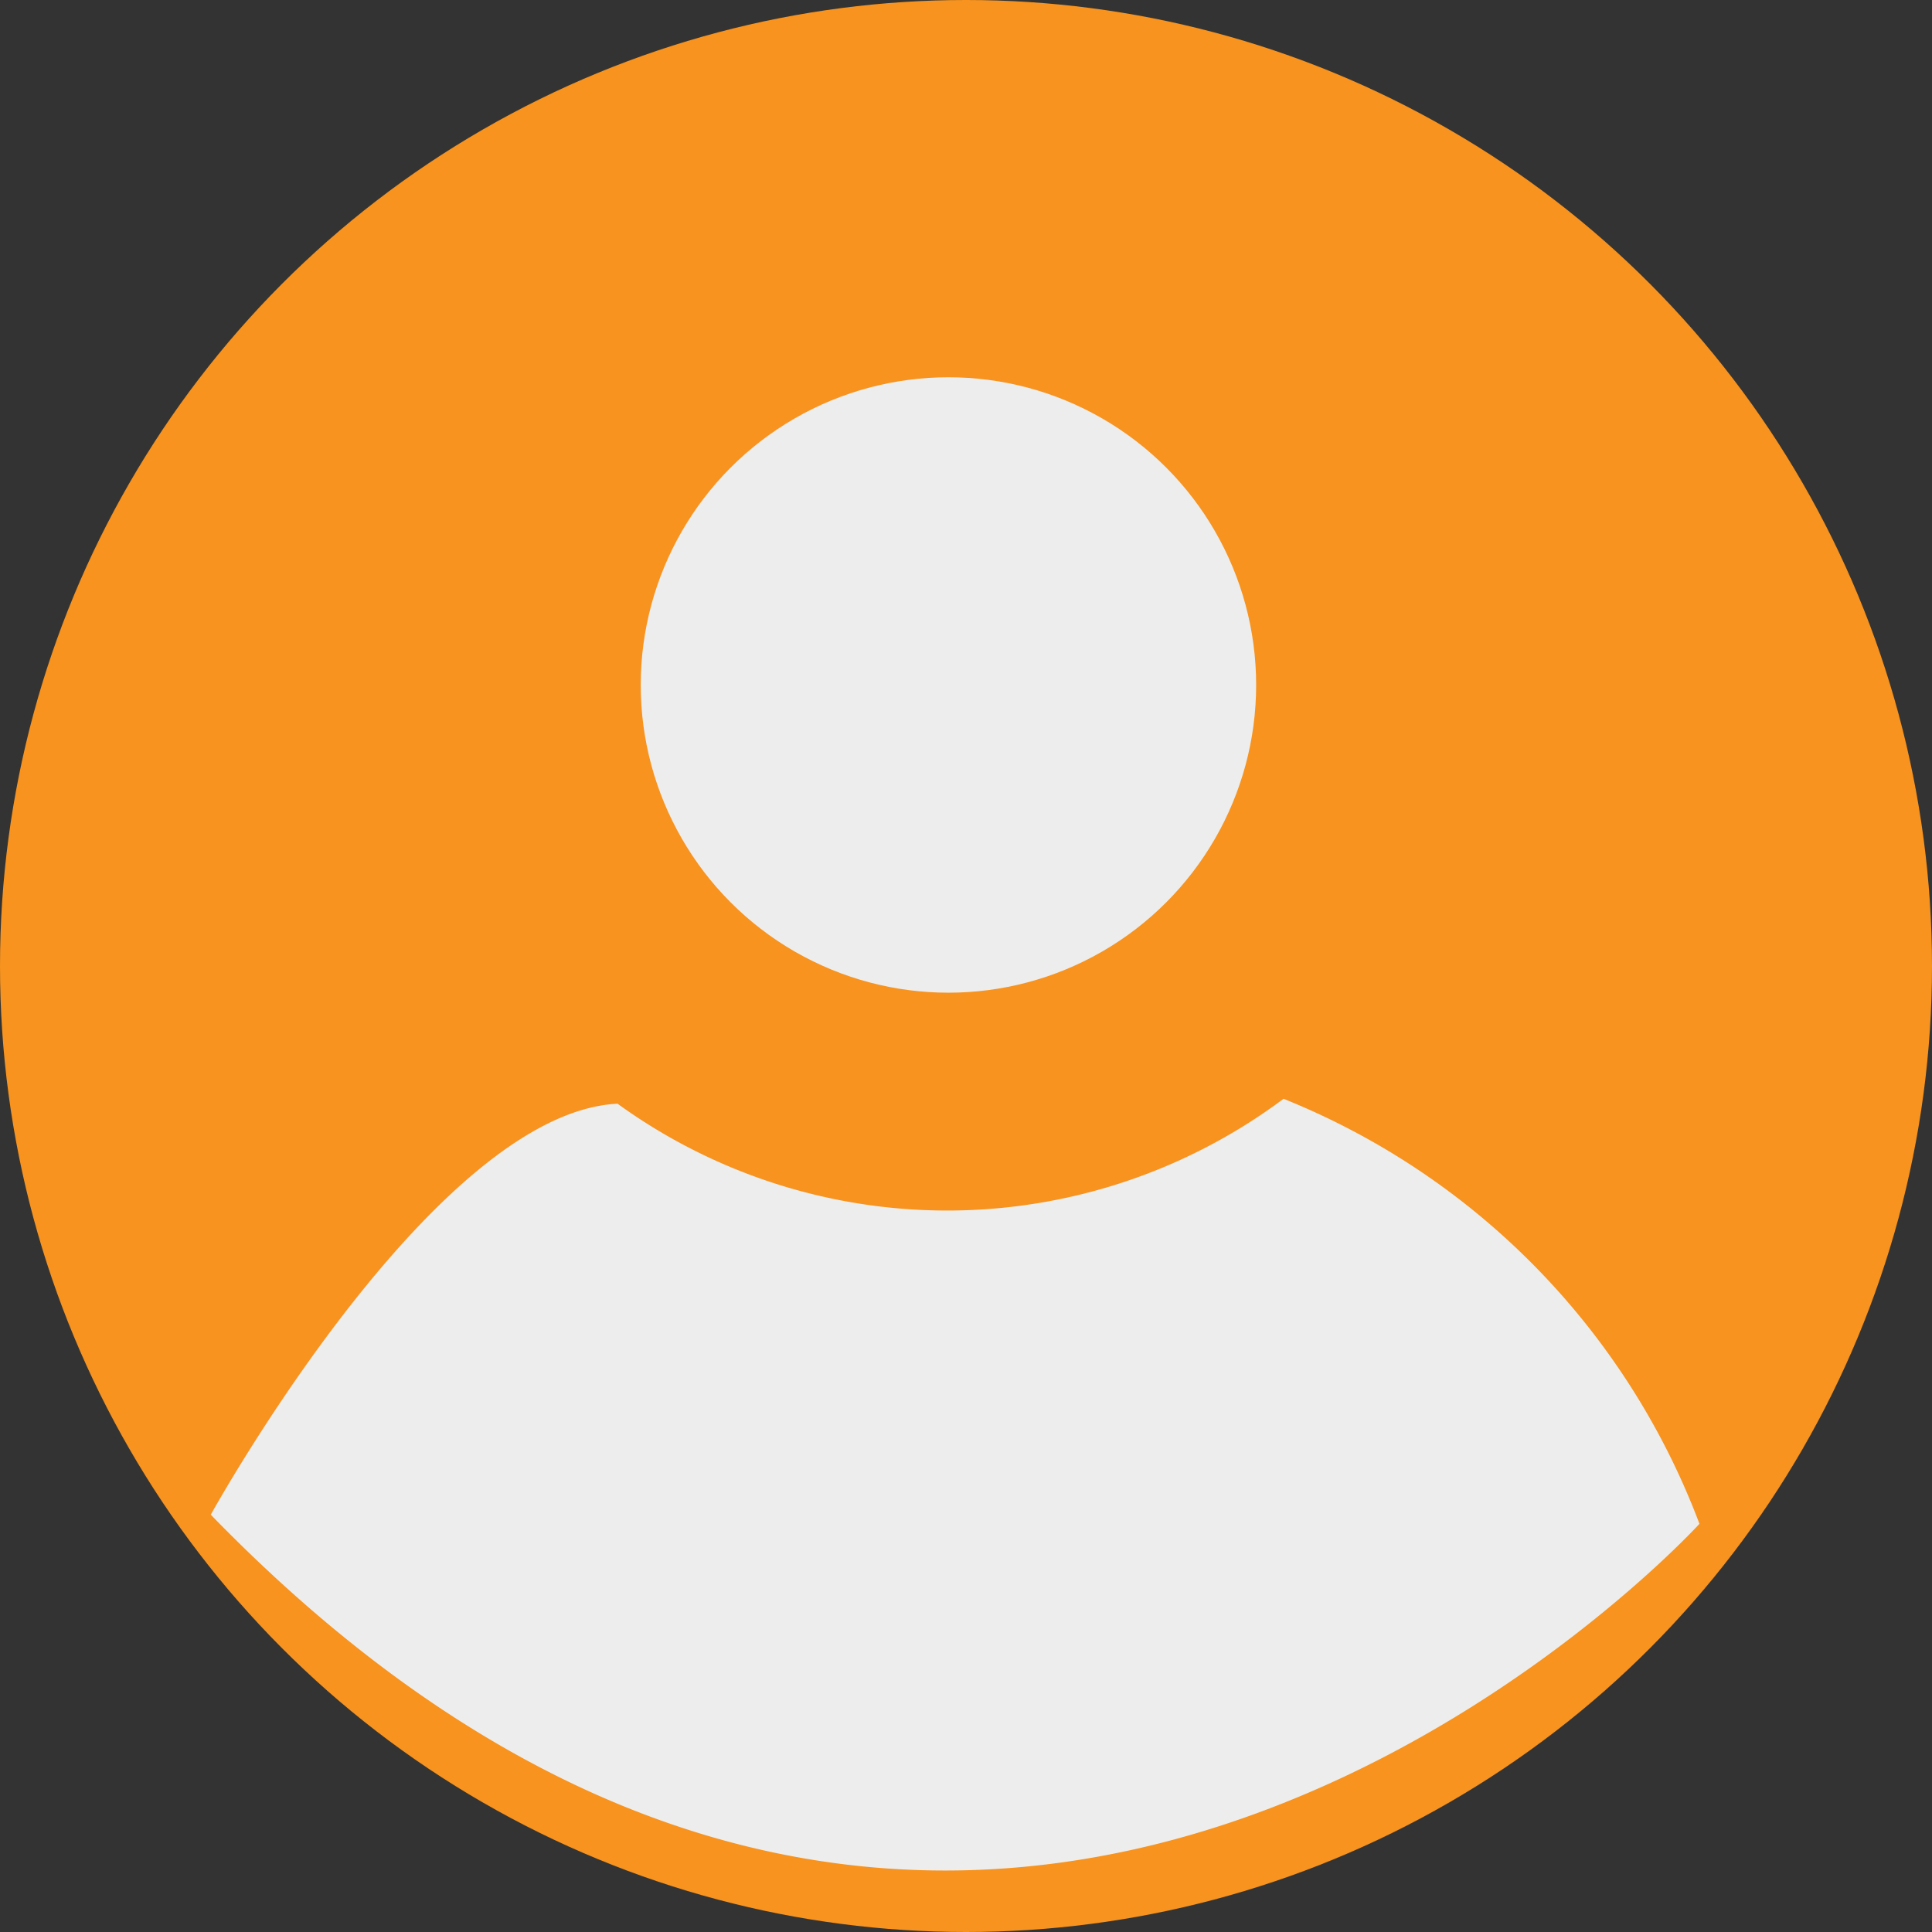
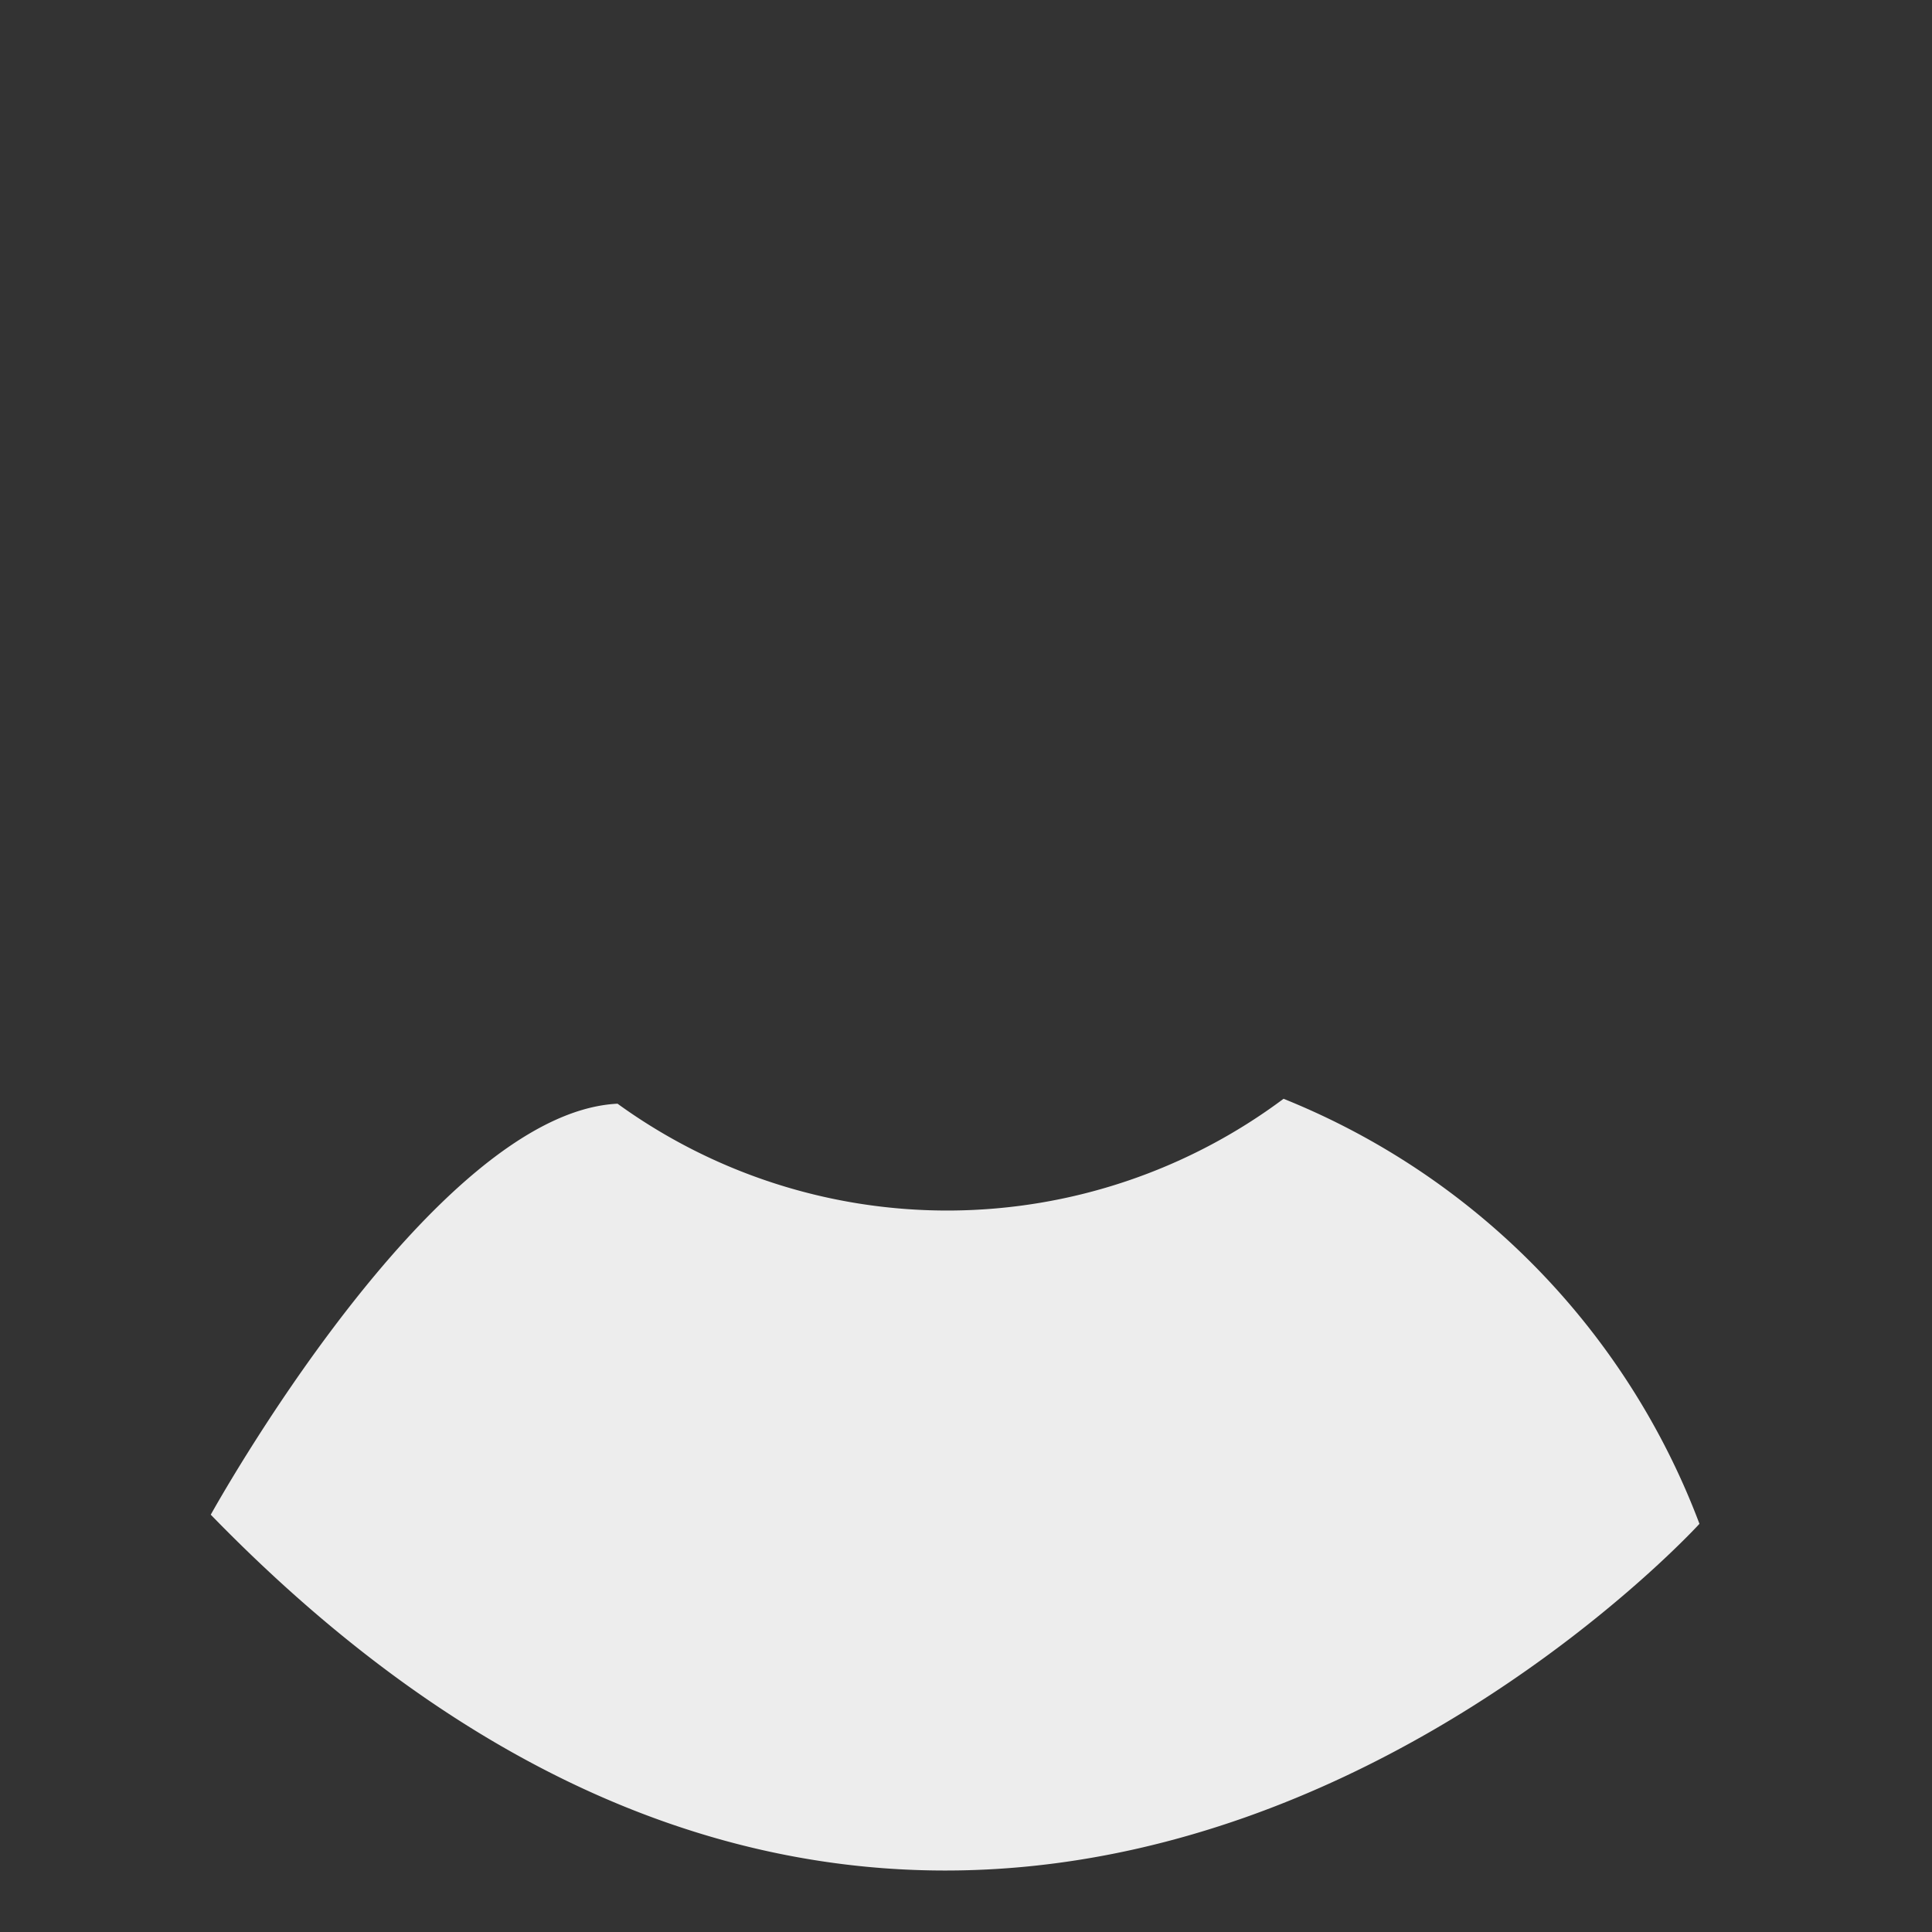
<svg xmlns="http://www.w3.org/2000/svg" viewBox="0 0 27.5 27.5">
  <rect x="0" y="0" width="27.5" height="27.5" fill="#333333" stroke="none" />
  <defs>
    <style>.cls-1{fill:#f7931e;}.cls-2{fill:#ededed;}</style>
  </defs>
  <title>user_logo</title>
  <g id="图层_2" data-name="图层 2">
    <g id="图层_1-2" data-name="图层 1">
-       <circle class="cls-1" cx="13.75" cy="13.75" r="13.75" />
-       <circle class="cls-2" cx="13.5" cy="9.75" r="4.38" />
-       <path class="cls-2" d="M3,21.56s3.16-5.72,5.79-5.85a8,8,0,0,0,9.48-.07,10.52,10.52,0,0,1,5.92,6.05S14,32.88,3,21.56Z" />
+       <path class="cls-2" d="M3,21.56s3.16-5.72,5.79-5.85a8,8,0,0,0,9.48-.07,10.52,10.52,0,0,1,5.92,6.05S14,32.88,3,21.56" />
    </g>
  </g>
</svg>